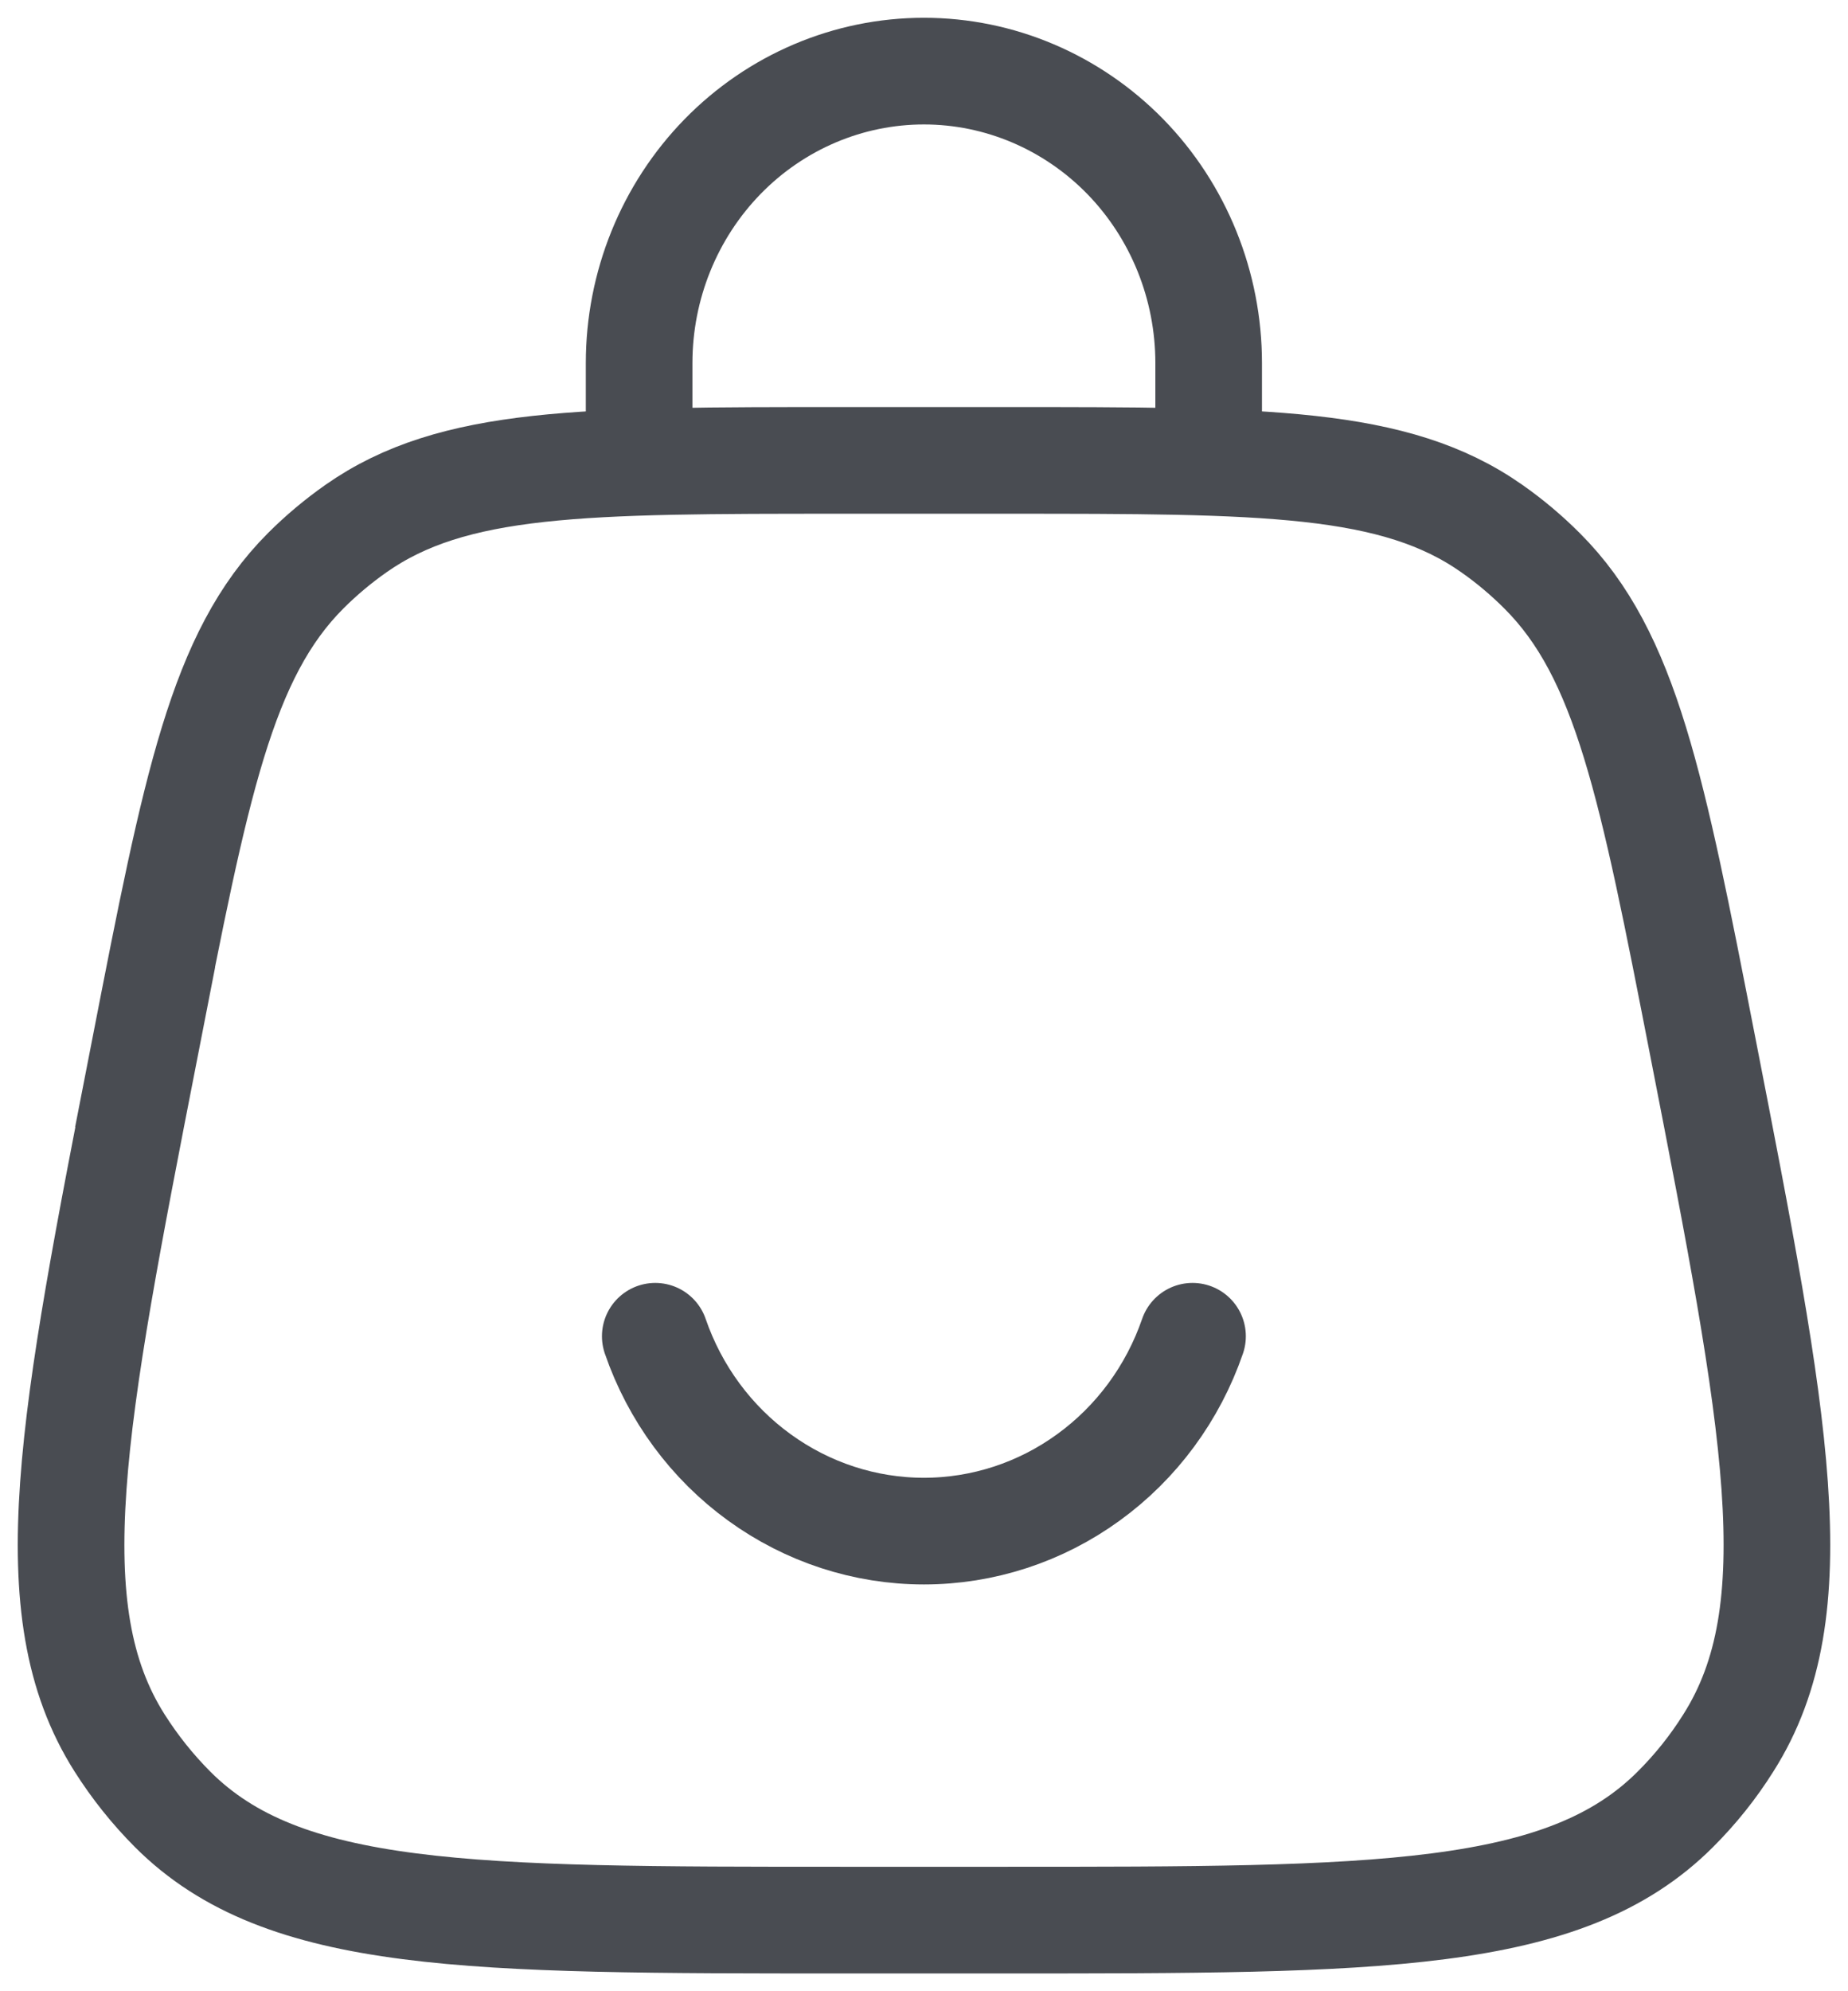
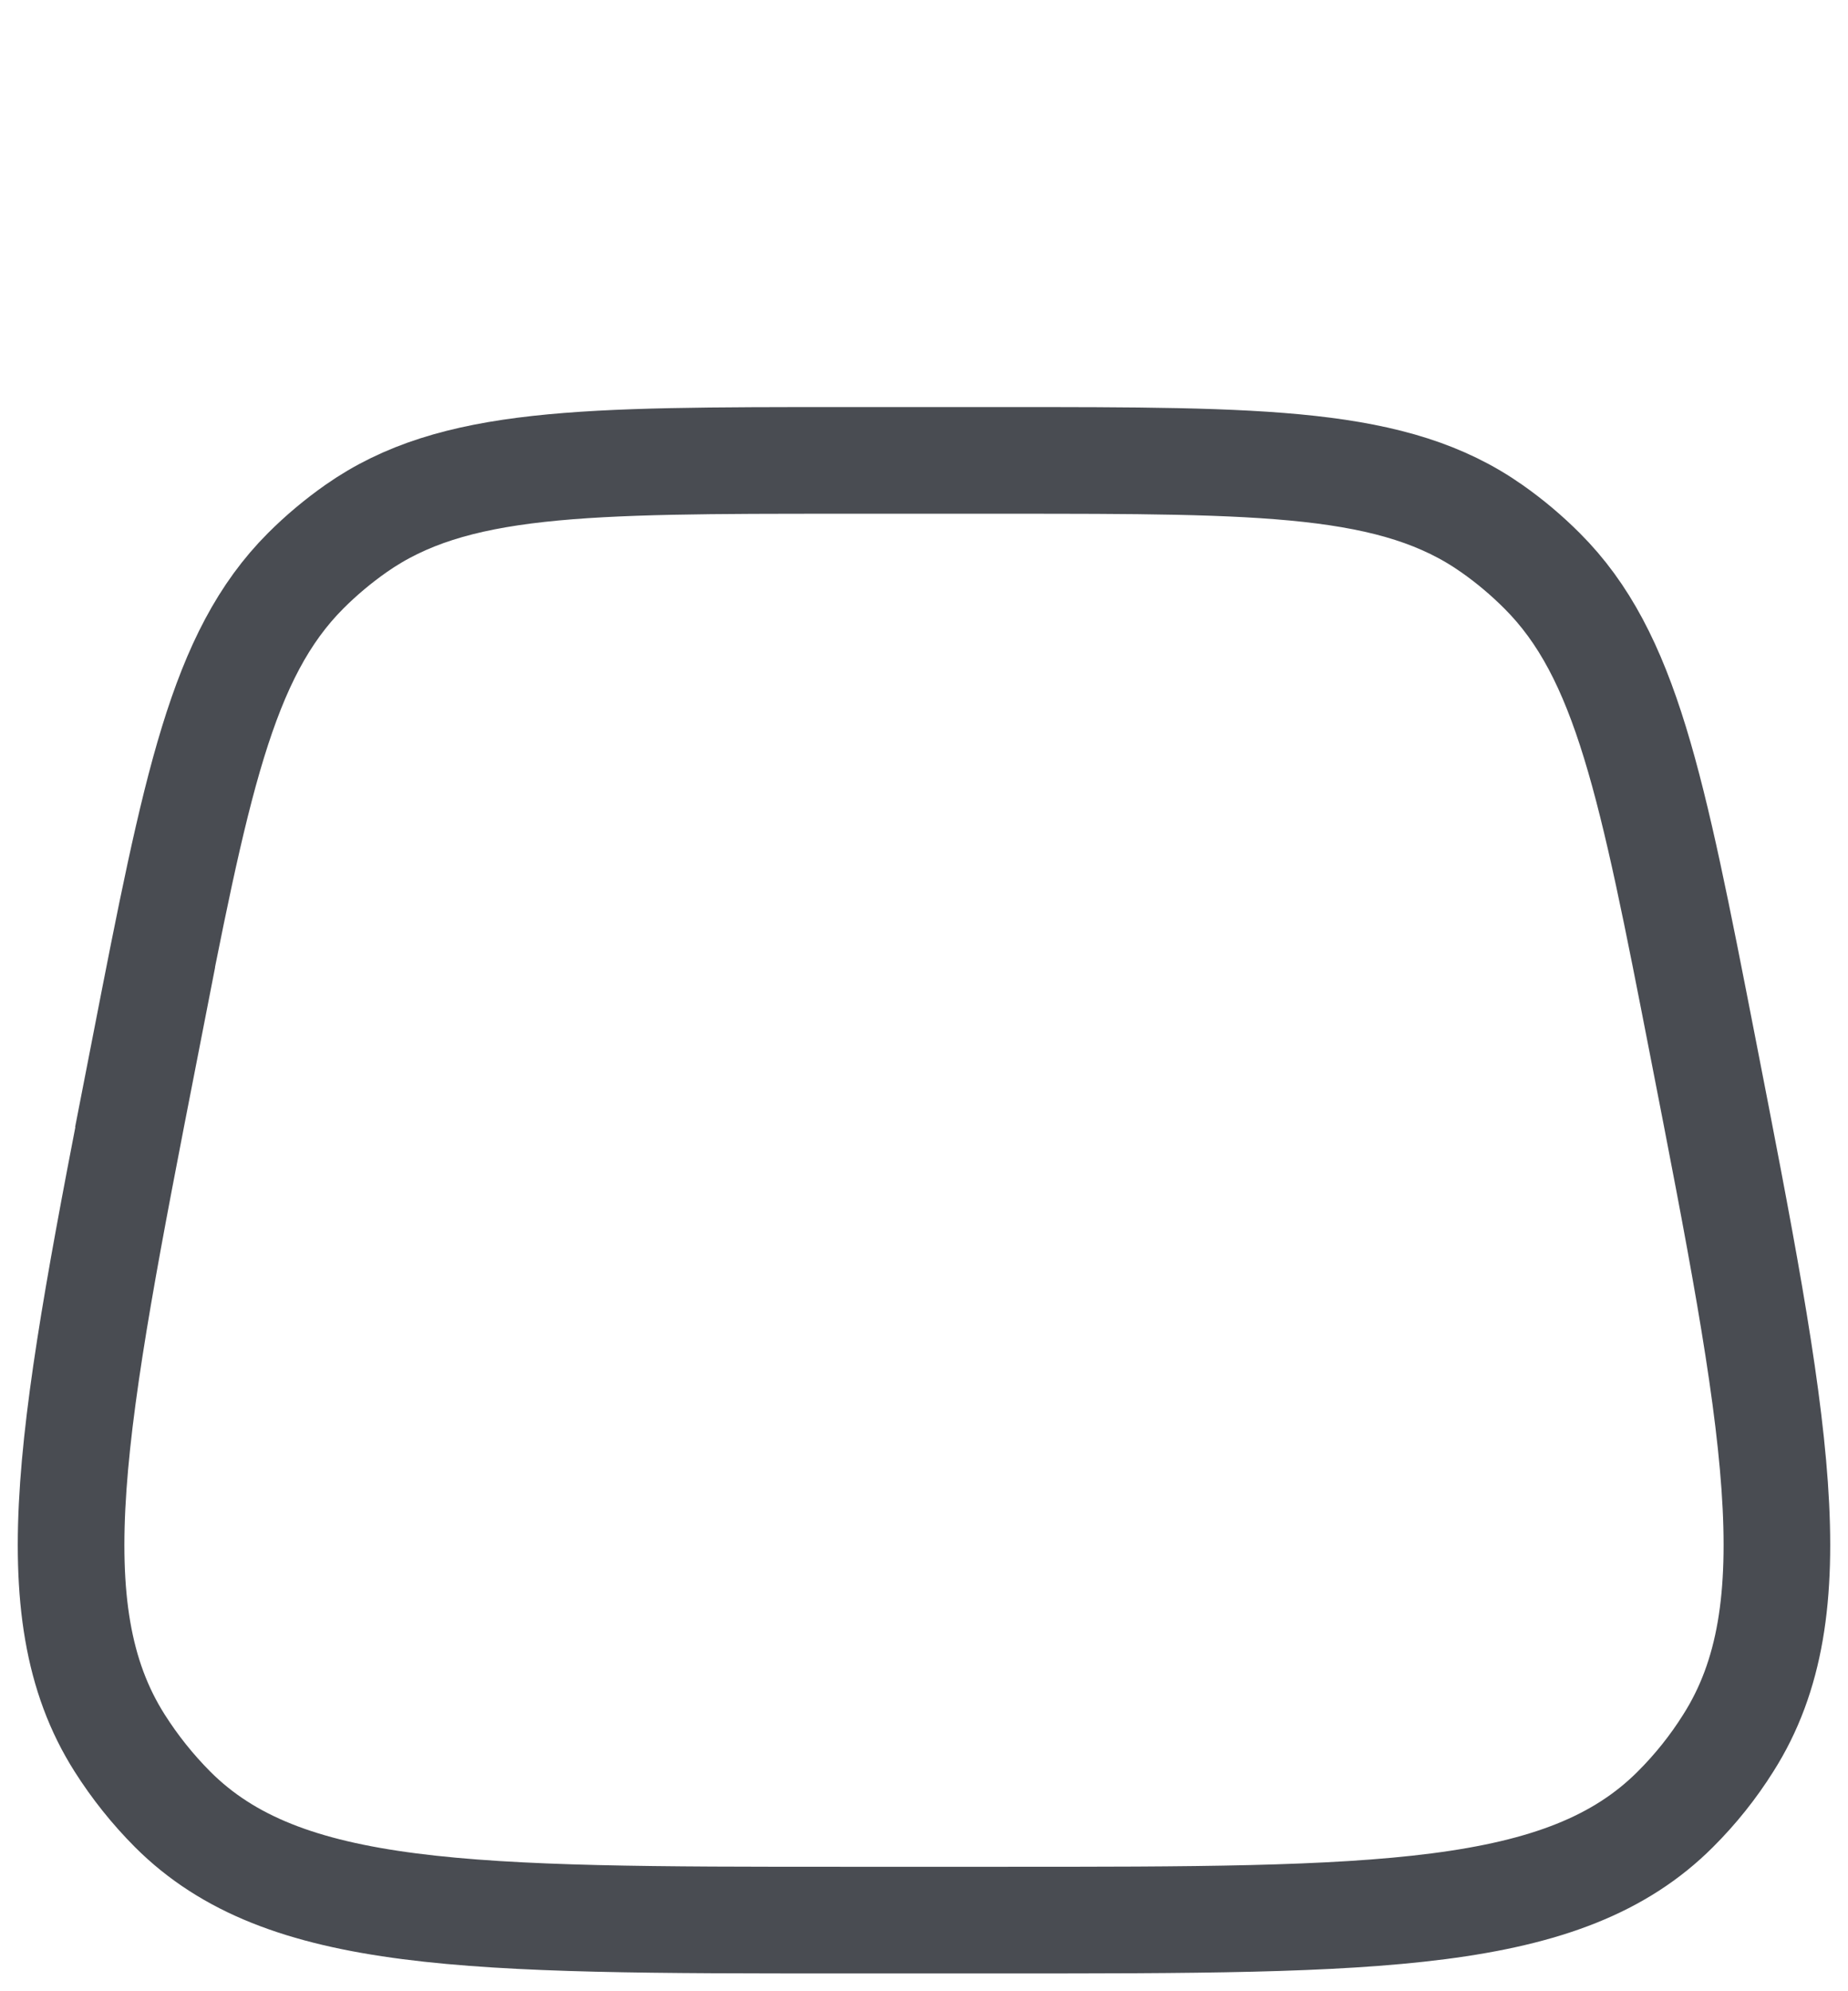
<svg xmlns="http://www.w3.org/2000/svg" width="26" height="28" viewBox="0 0 26 28" fill="none">
  <path d="M2.04 14.725C2.757 11.047 3.117 9.211 4.301 8.026C4.52 7.807 4.757 7.609 5.009 7.432C6.375 6.474 8.205 6.474 11.864 6.474H14.138C17.795 6.474 19.624 6.474 20.988 7.432C21.242 7.61 21.478 7.809 21.696 8.027C22.882 9.211 23.241 11.048 23.958 14.724C24.988 20.001 25.503 22.639 24.317 24.508C24.104 24.848 23.853 25.161 23.57 25.443C22.013 27 19.389 27 14.138 27H11.864C6.611 27 3.986 27 2.429 25.443C2.147 25.16 1.897 24.847 1.682 24.508C0.497 22.639 1.012 20.001 2.043 14.724L2.04 14.725Z" stroke="#494C52" stroke-width="1.5" />
-   <path d="M8.992 6.474V5.105C8.992 4.016 9.415 2.972 10.166 2.202C10.917 1.433 11.936 1 12.999 1C14.061 1 15.08 1.433 15.832 2.202C16.583 2.972 17.005 4.016 17.005 5.105V6.474M9.219 18.79C9.495 19.591 10.007 20.285 10.684 20.775C11.361 21.266 12.169 21.53 12.999 21.53C13.828 21.53 14.637 21.266 15.313 20.775C15.99 20.285 16.502 19.591 16.778 18.79" stroke="#494C52" stroke-width="1.5" stroke-linecap="round" />
</svg>